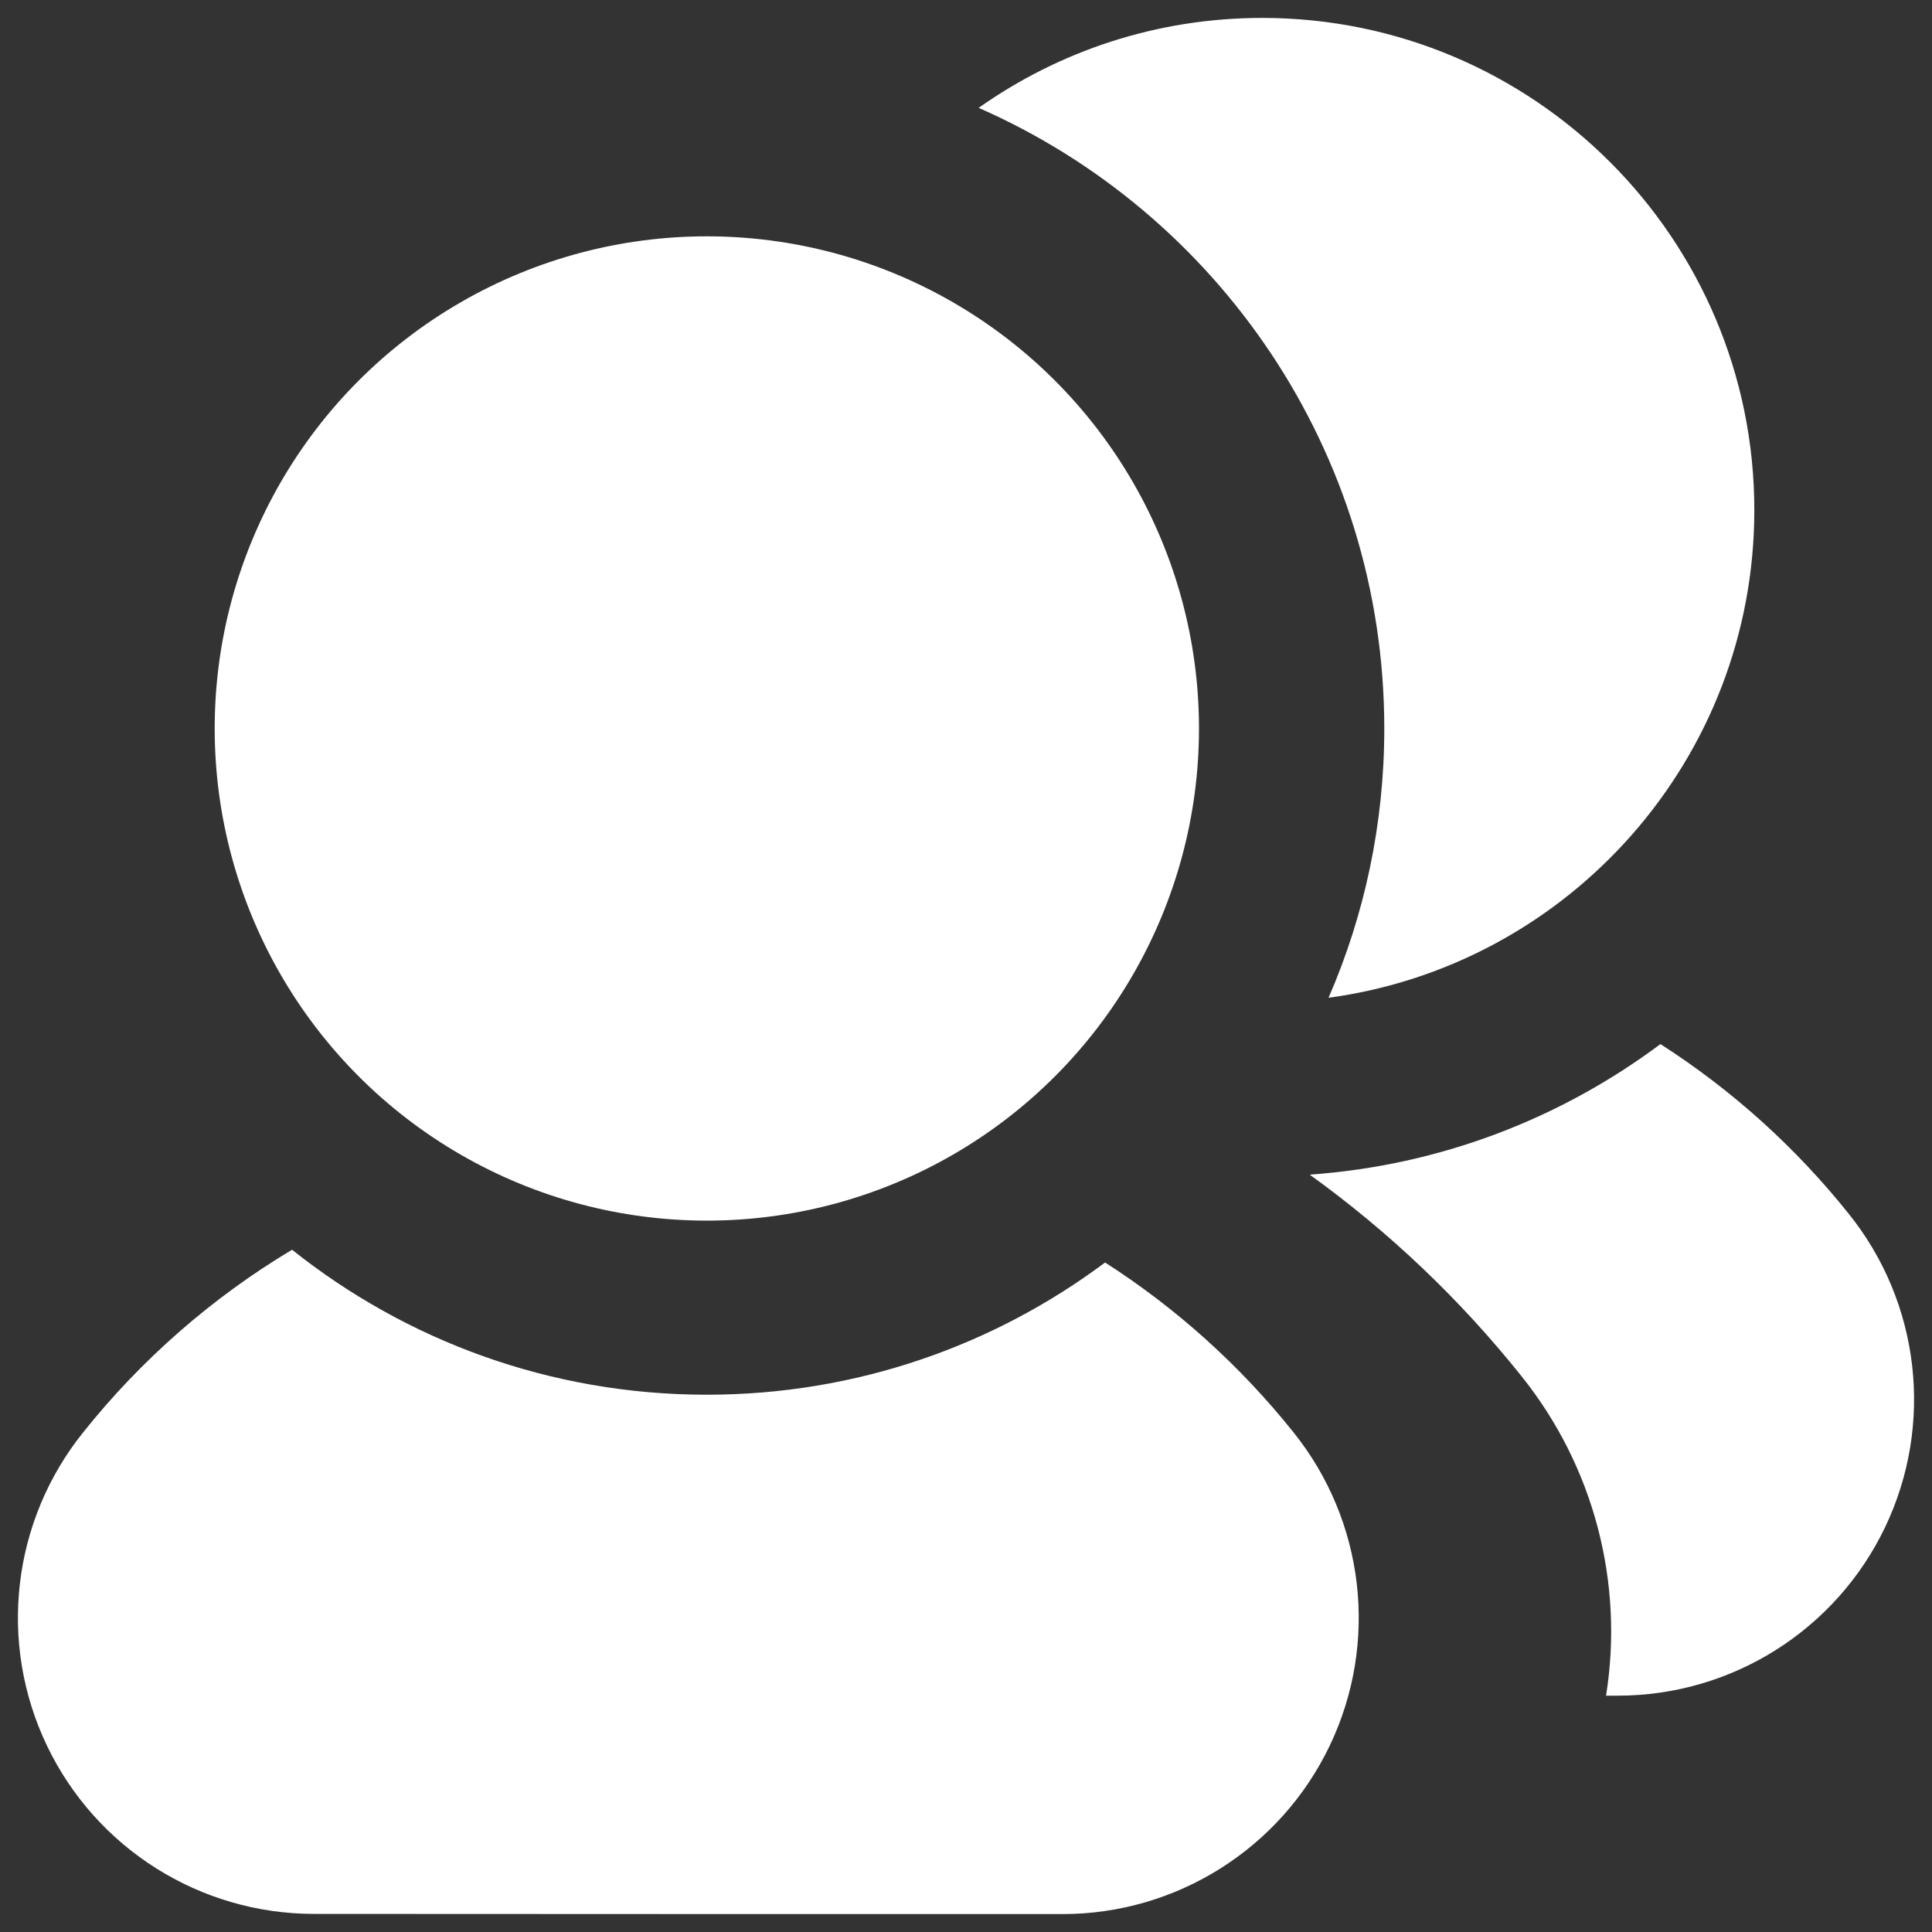
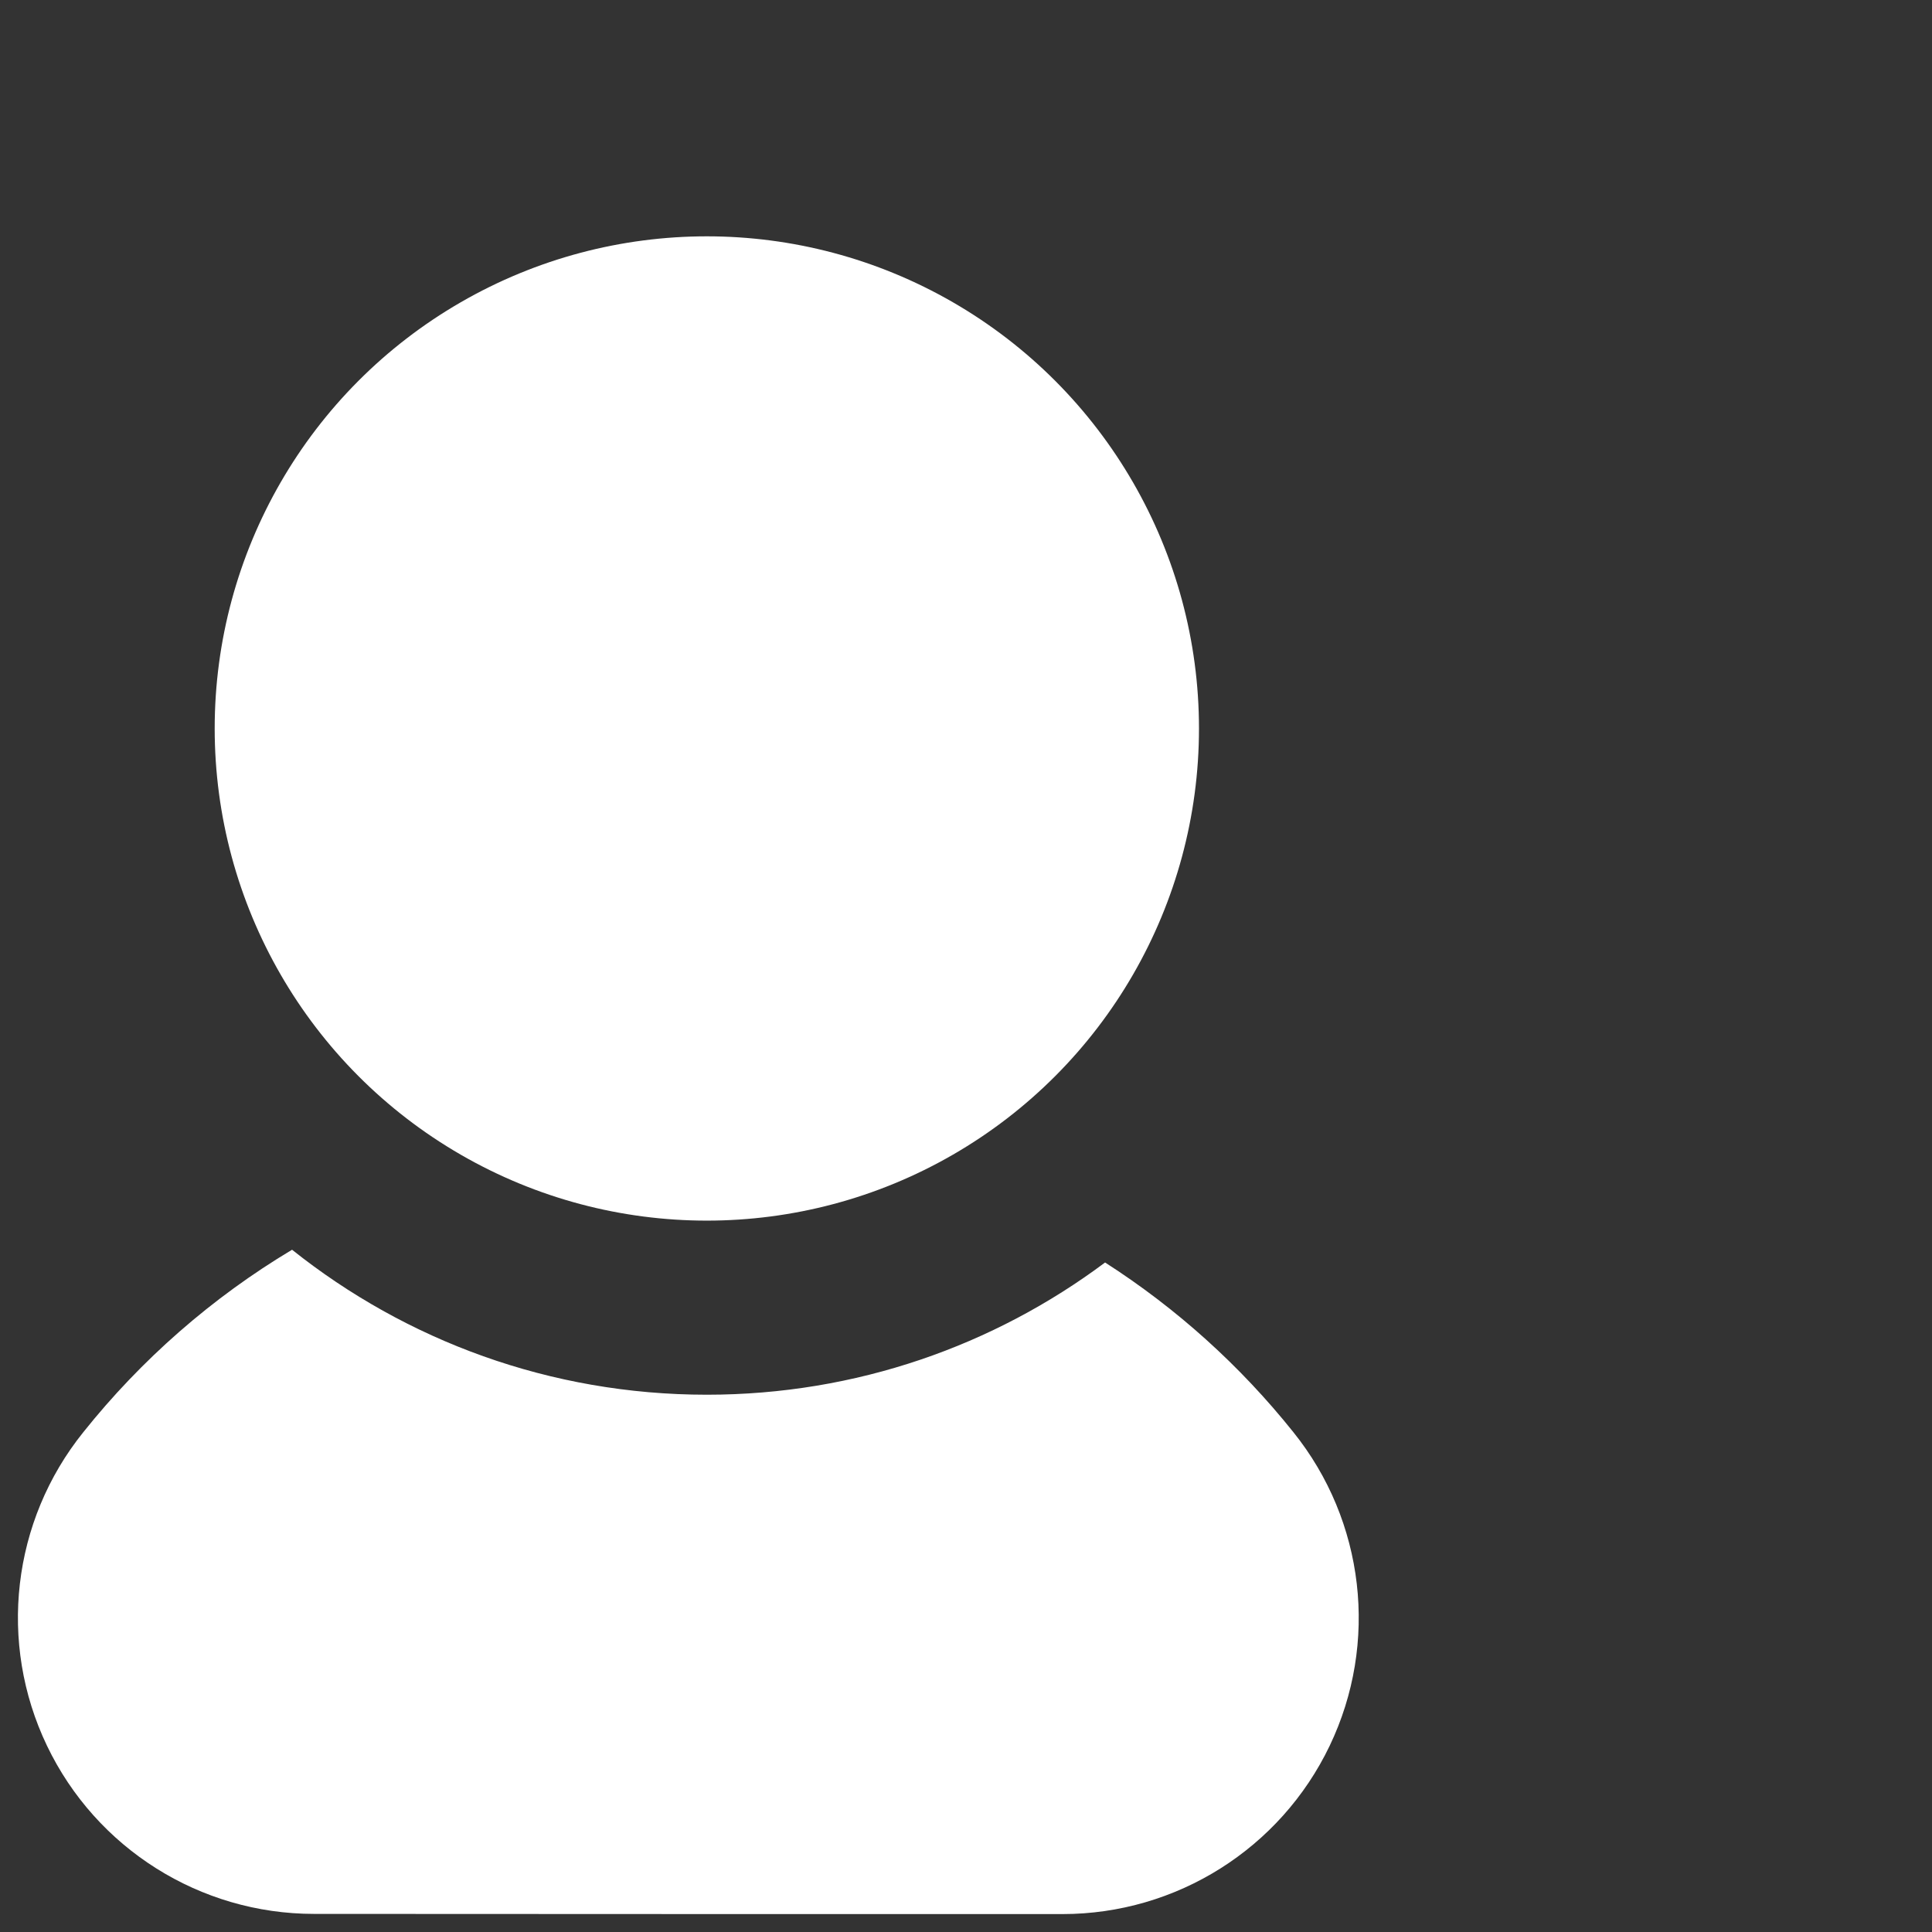
<svg xmlns="http://www.w3.org/2000/svg" width="100%" height="100%" viewBox="0 0 256 256" version="1.1" xml:space="preserve" style="fill-rule:evenodd;clip-rule:evenodd;stroke-linejoin:round;stroke-miterlimit:2;">
  <rect x="0" y="0" width="256" height="256" fill="#333333" stroke="none" />
  <g id="Users">
    <path d="M38.7,165.597c15.083,12.022 34.188,19.211 54.959,19.211c19.777,0 38.044,-6.517 52.77,-17.521c9.496,6.087 17.926,13.695 24.944,22.477c9.469,11.774 11.341,27.938 4.814,41.564c-6.528,13.627 -20.297,22.298 -35.406,22.298c-30.487,-0 -68.686,-0 -99.173,-0.024c-15.1,-0 -28.86,-8.666 -35.383,-22.284c-6.524,-13.619 -4.653,-29.772 4.81,-41.539c7.678,-9.624 17.052,-17.836 27.665,-24.182Z" style="fill:#fff;" />
    <circle cx="93.659" cy="96.527" r="65.212" style="fill:#fff;" />
-     <path d="M173.539,155.646c17.352,-1.225 33.326,-7.473 46.476,-17.299c9.497,6.086 17.926,13.694 24.944,22.476c9.469,11.774 11.341,27.938 4.814,41.565c-6.528,13.626 -20.297,22.297 -35.406,22.297l-1.556,0c2.373,-14.854 -1.531,-30.305 -11.254,-42.394c-8.074,-10.104 -17.506,-19.079 -28.018,-26.645Zm-43.861,-141.355c10.624,-7.507 23.585,-11.917 37.568,-11.917c35.991,0 65.211,29.221 65.211,65.212c0,33.008 -24.576,60.321 -56.415,64.622c4.749,-10.937 7.383,-23.004 7.383,-35.681c-0,-36.737 -22.115,-68.348 -53.747,-82.236Z" style="fill:#fff;" />
  </g>
</svg>